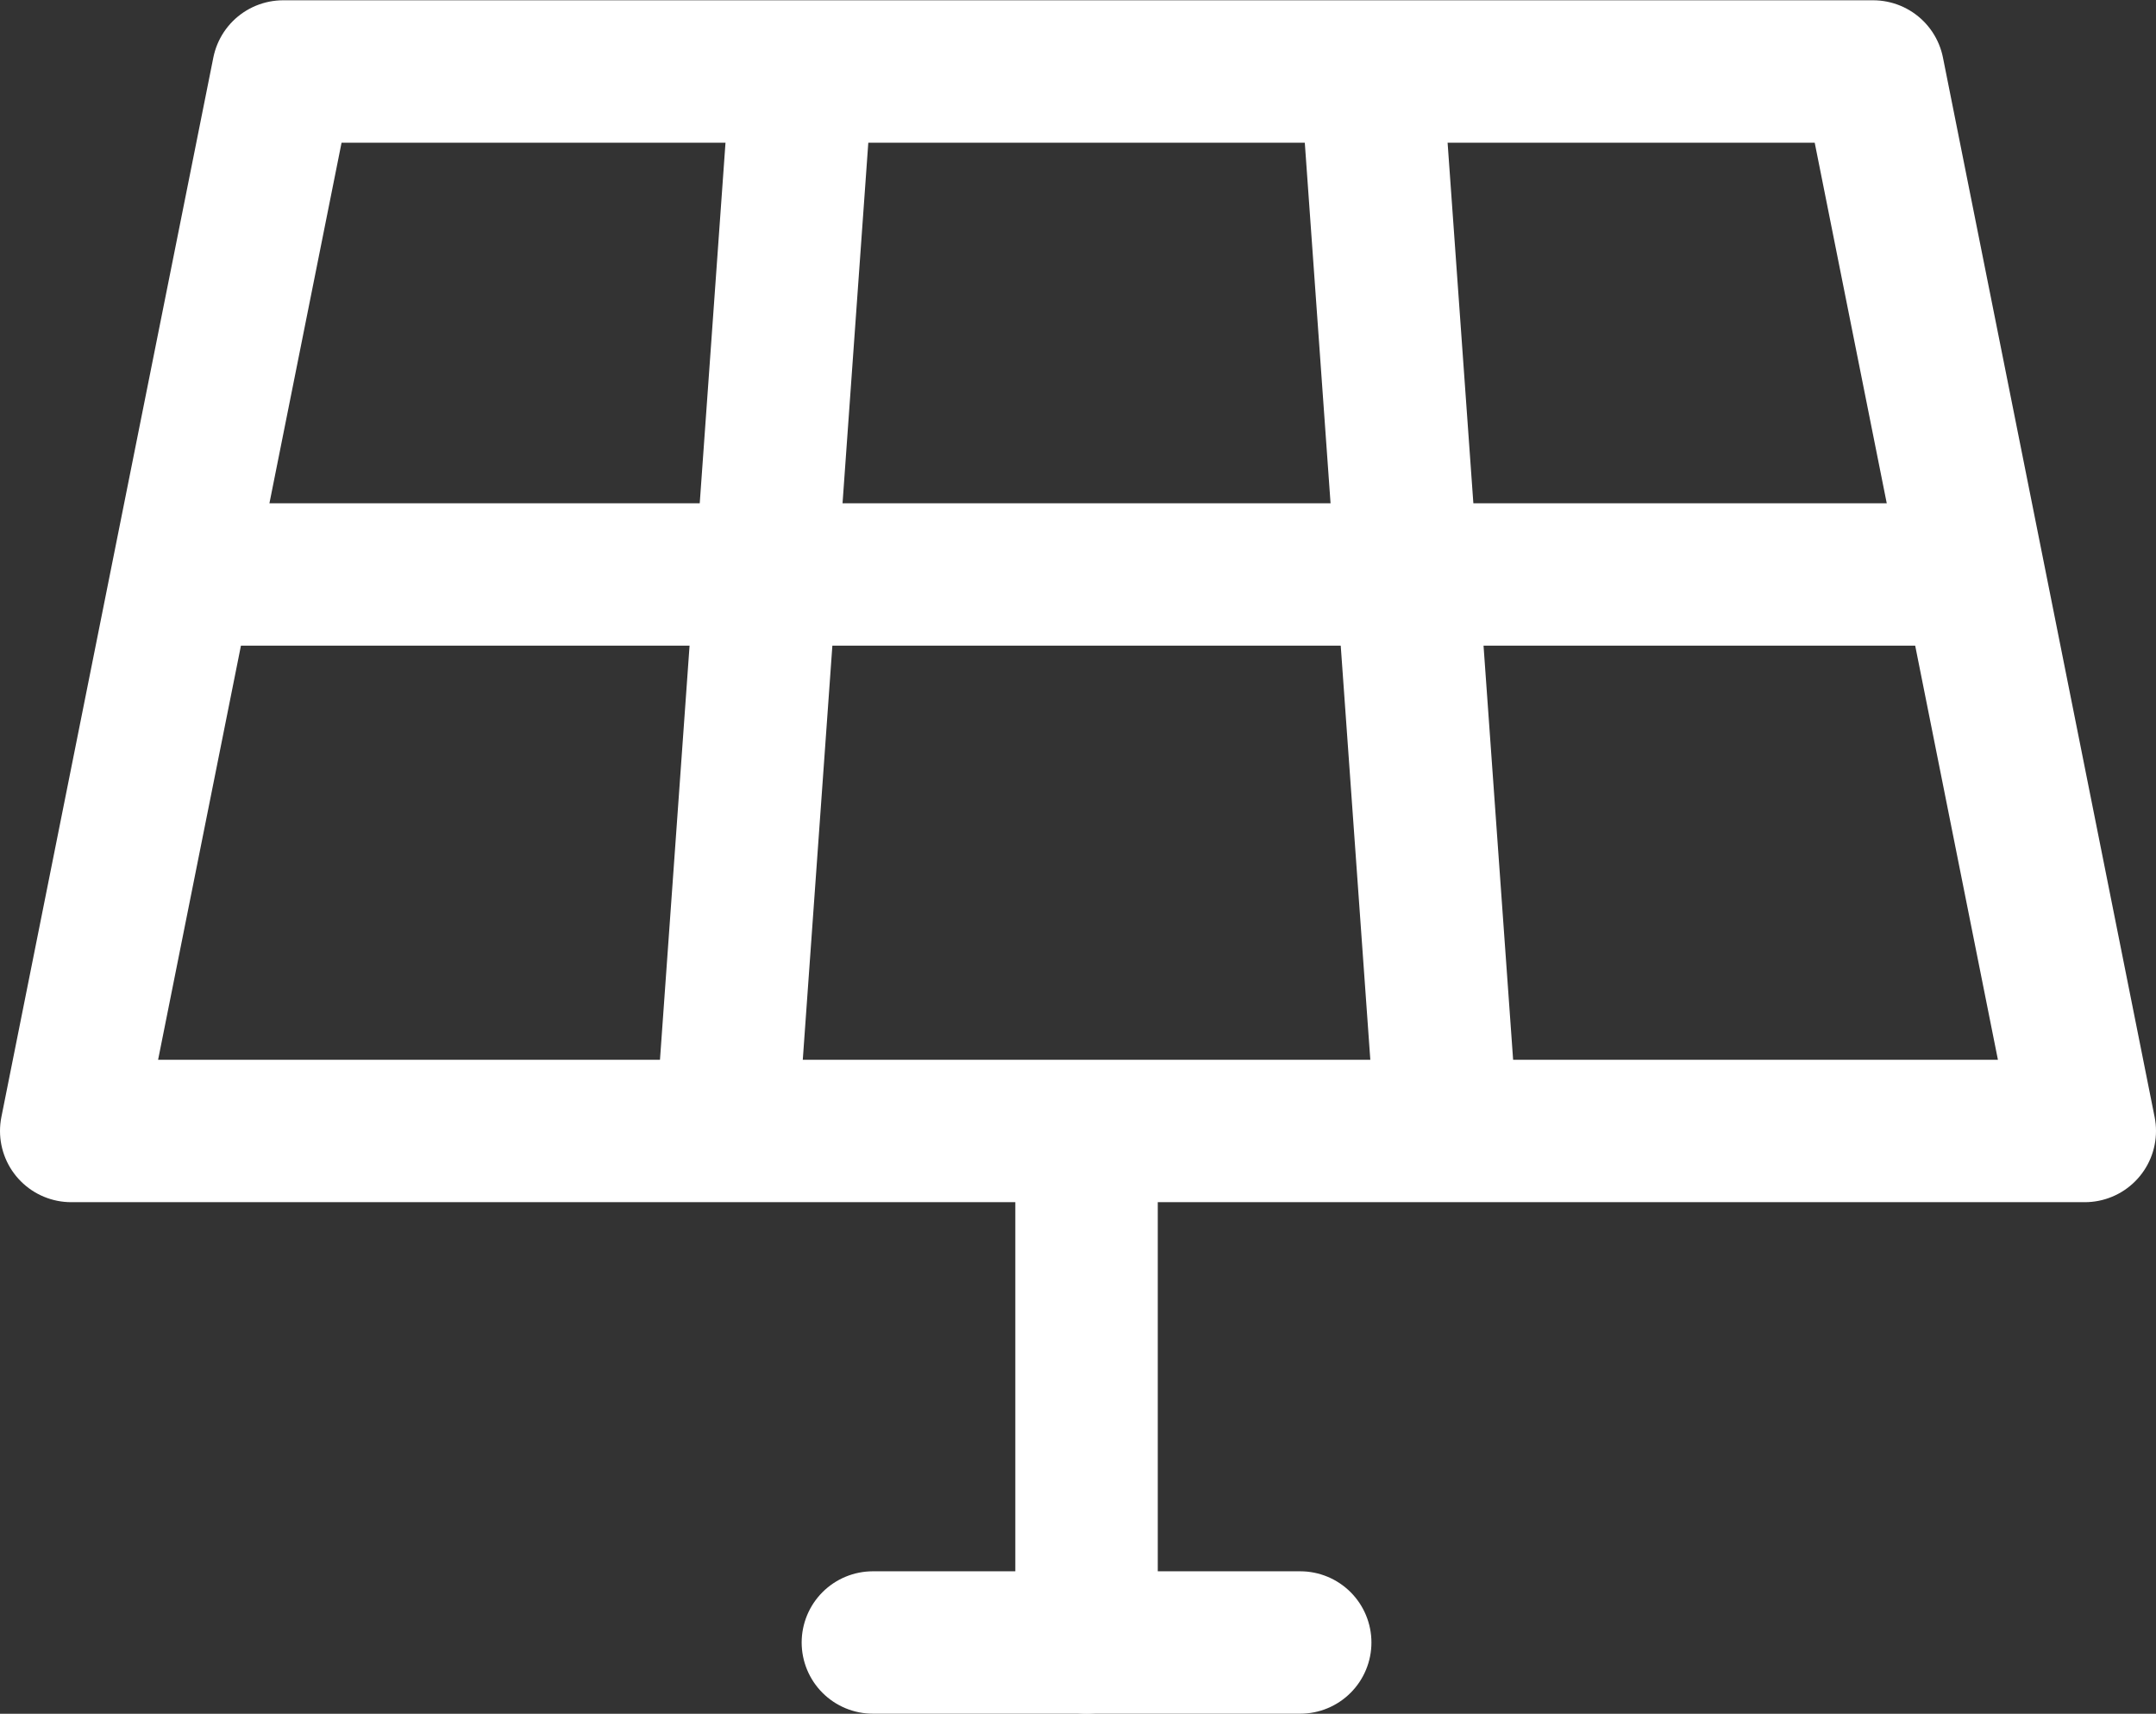
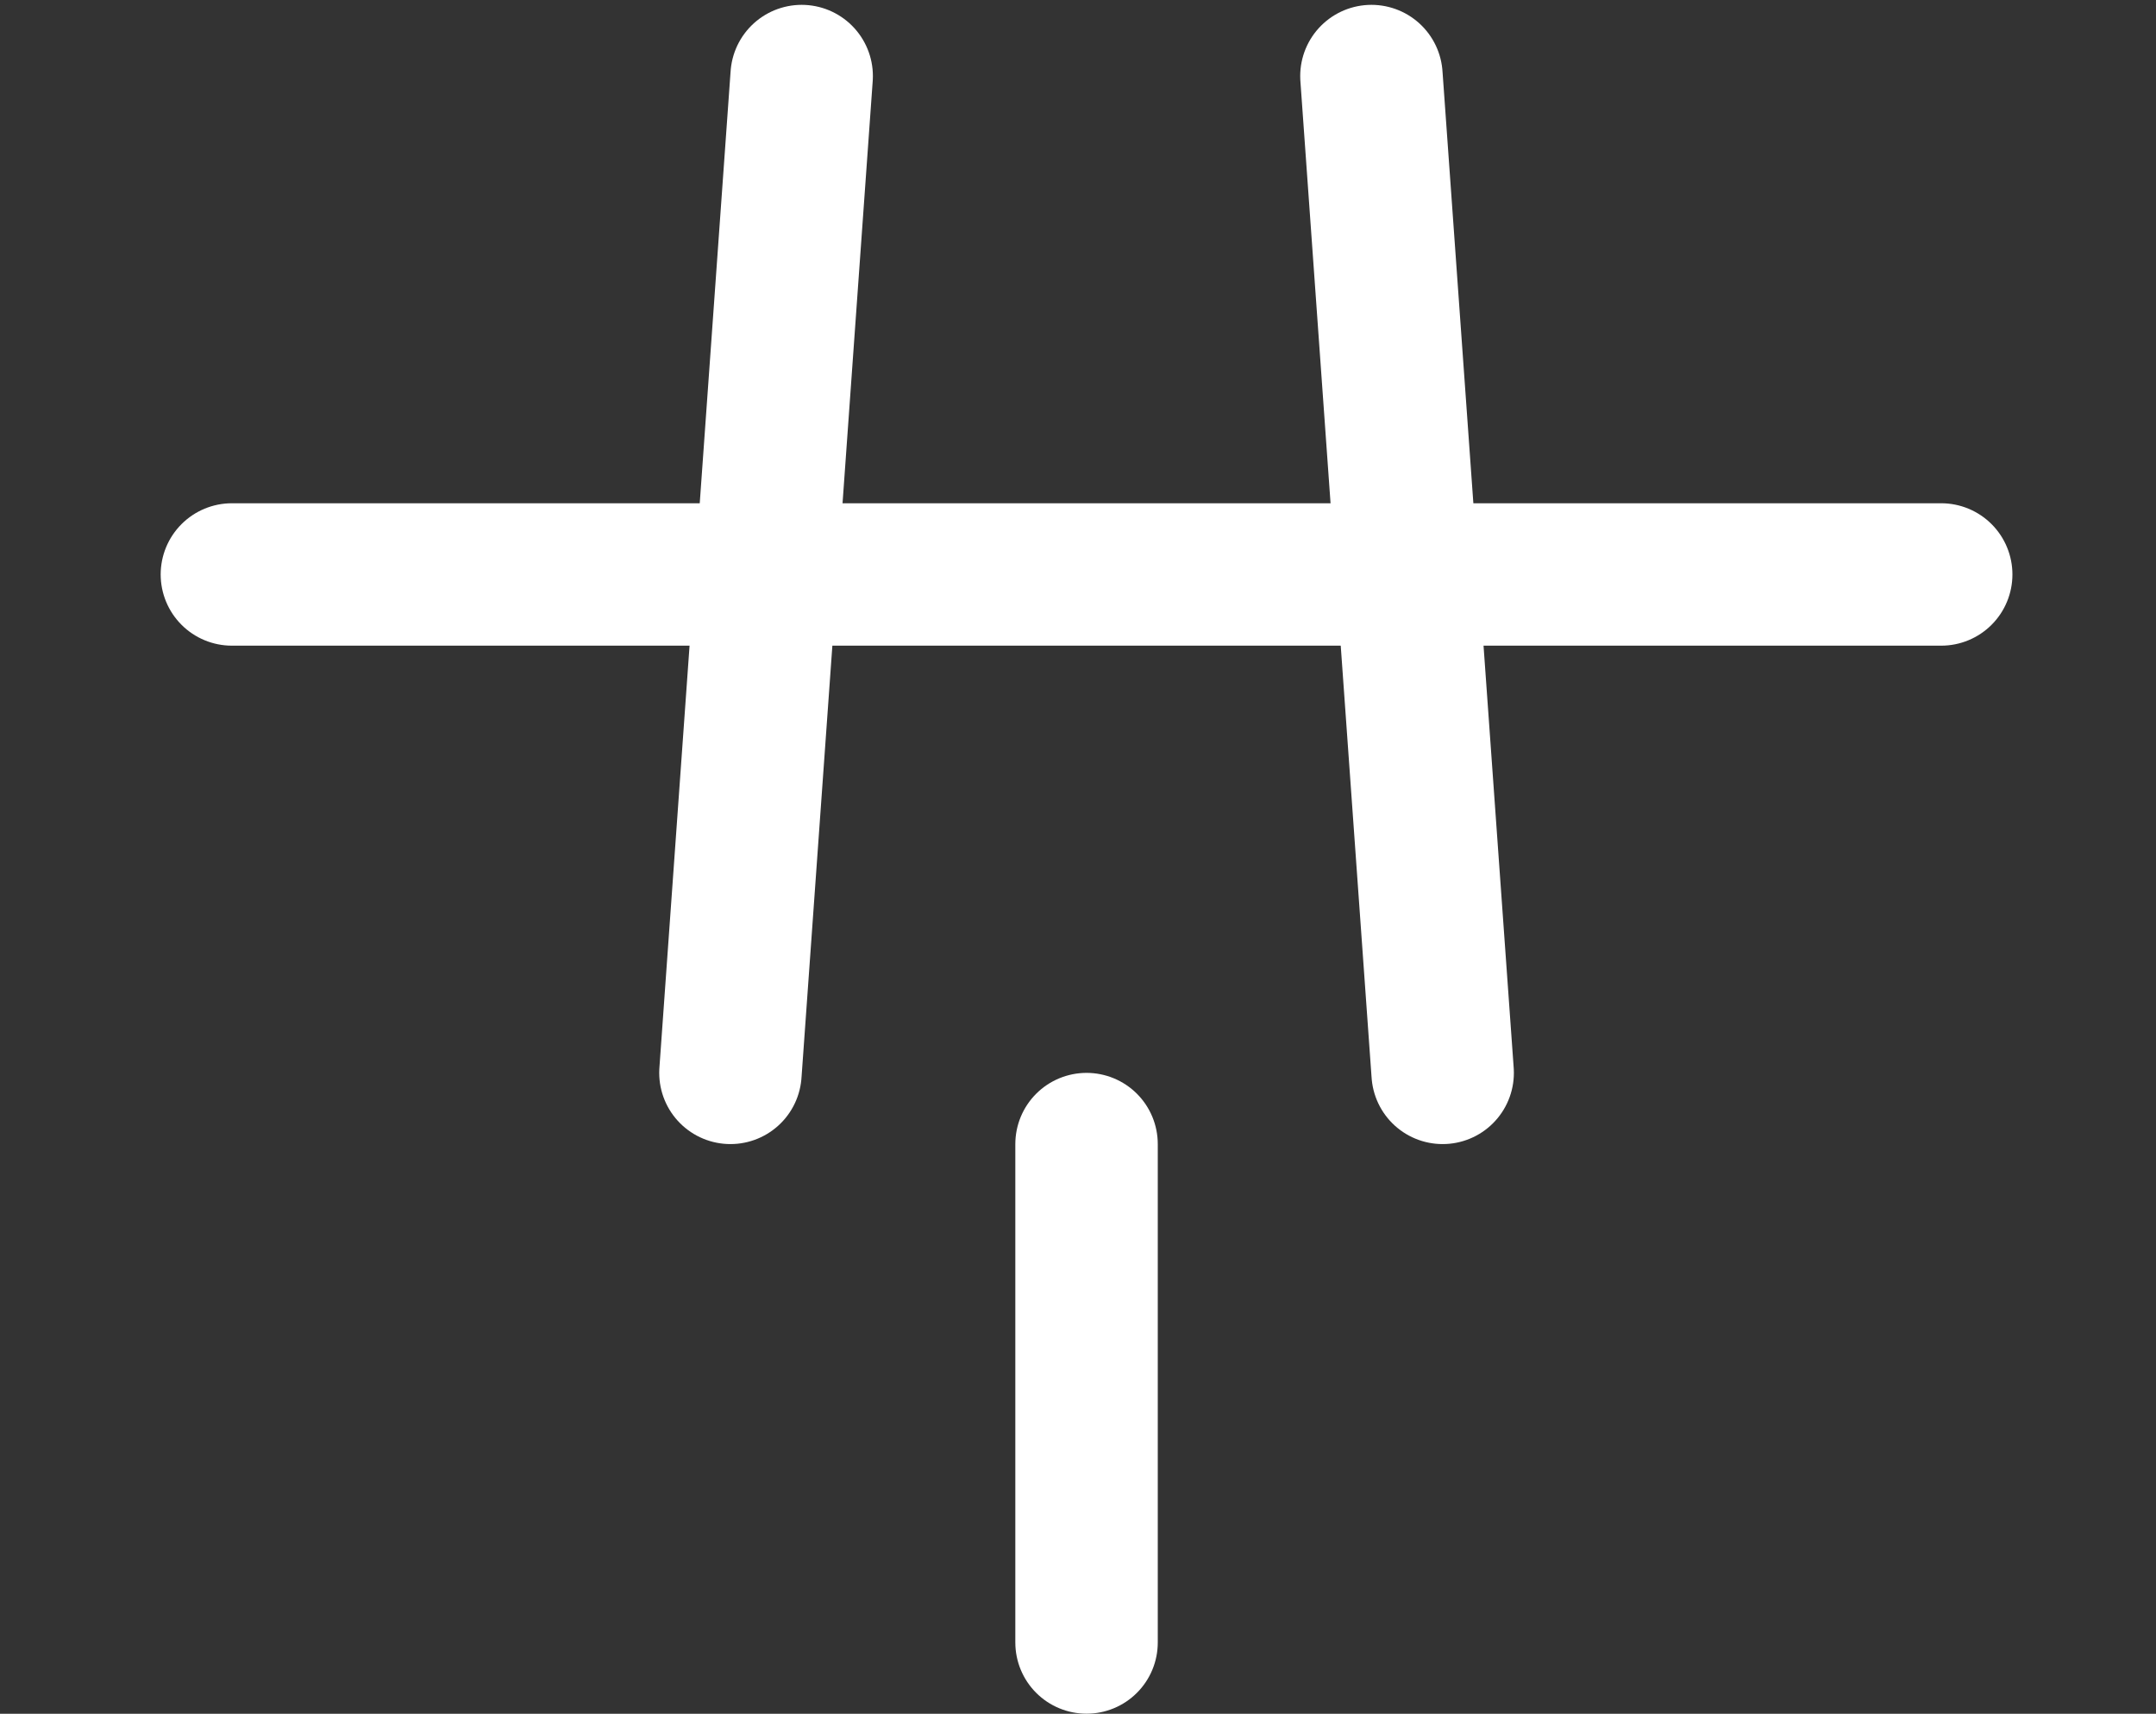
<svg xmlns="http://www.w3.org/2000/svg" width="30.272" height="24.069" viewBox="0 0 30.272 24.069">
  <rect x="0" y="0" width="30.272" height="24.069" fill="#333333" stroke="none" />
  <g data-name="Gruppe 3691" fill="none" stroke="#fff" stroke-linecap="round" stroke-linejoin="round" stroke-width="2">
-     <path data-name="Linie 88" d="M12.256 23.068h6" />
    <path data-name="Linie 89" d="M15.256 23.068v-7" />
-     <path data-name="Pfad 101" d="M29.272 15.884H1l2.976-14.88H26.3Z" />
    <path data-name="Linie 90" d="m19.256 1.068 1 14" />
    <path data-name="Linie 91" d="m10.256 15.068 1-14" />
    <path data-name="Linie 92" d="M27.256 8.068h-24" />
  </g>
</svg>